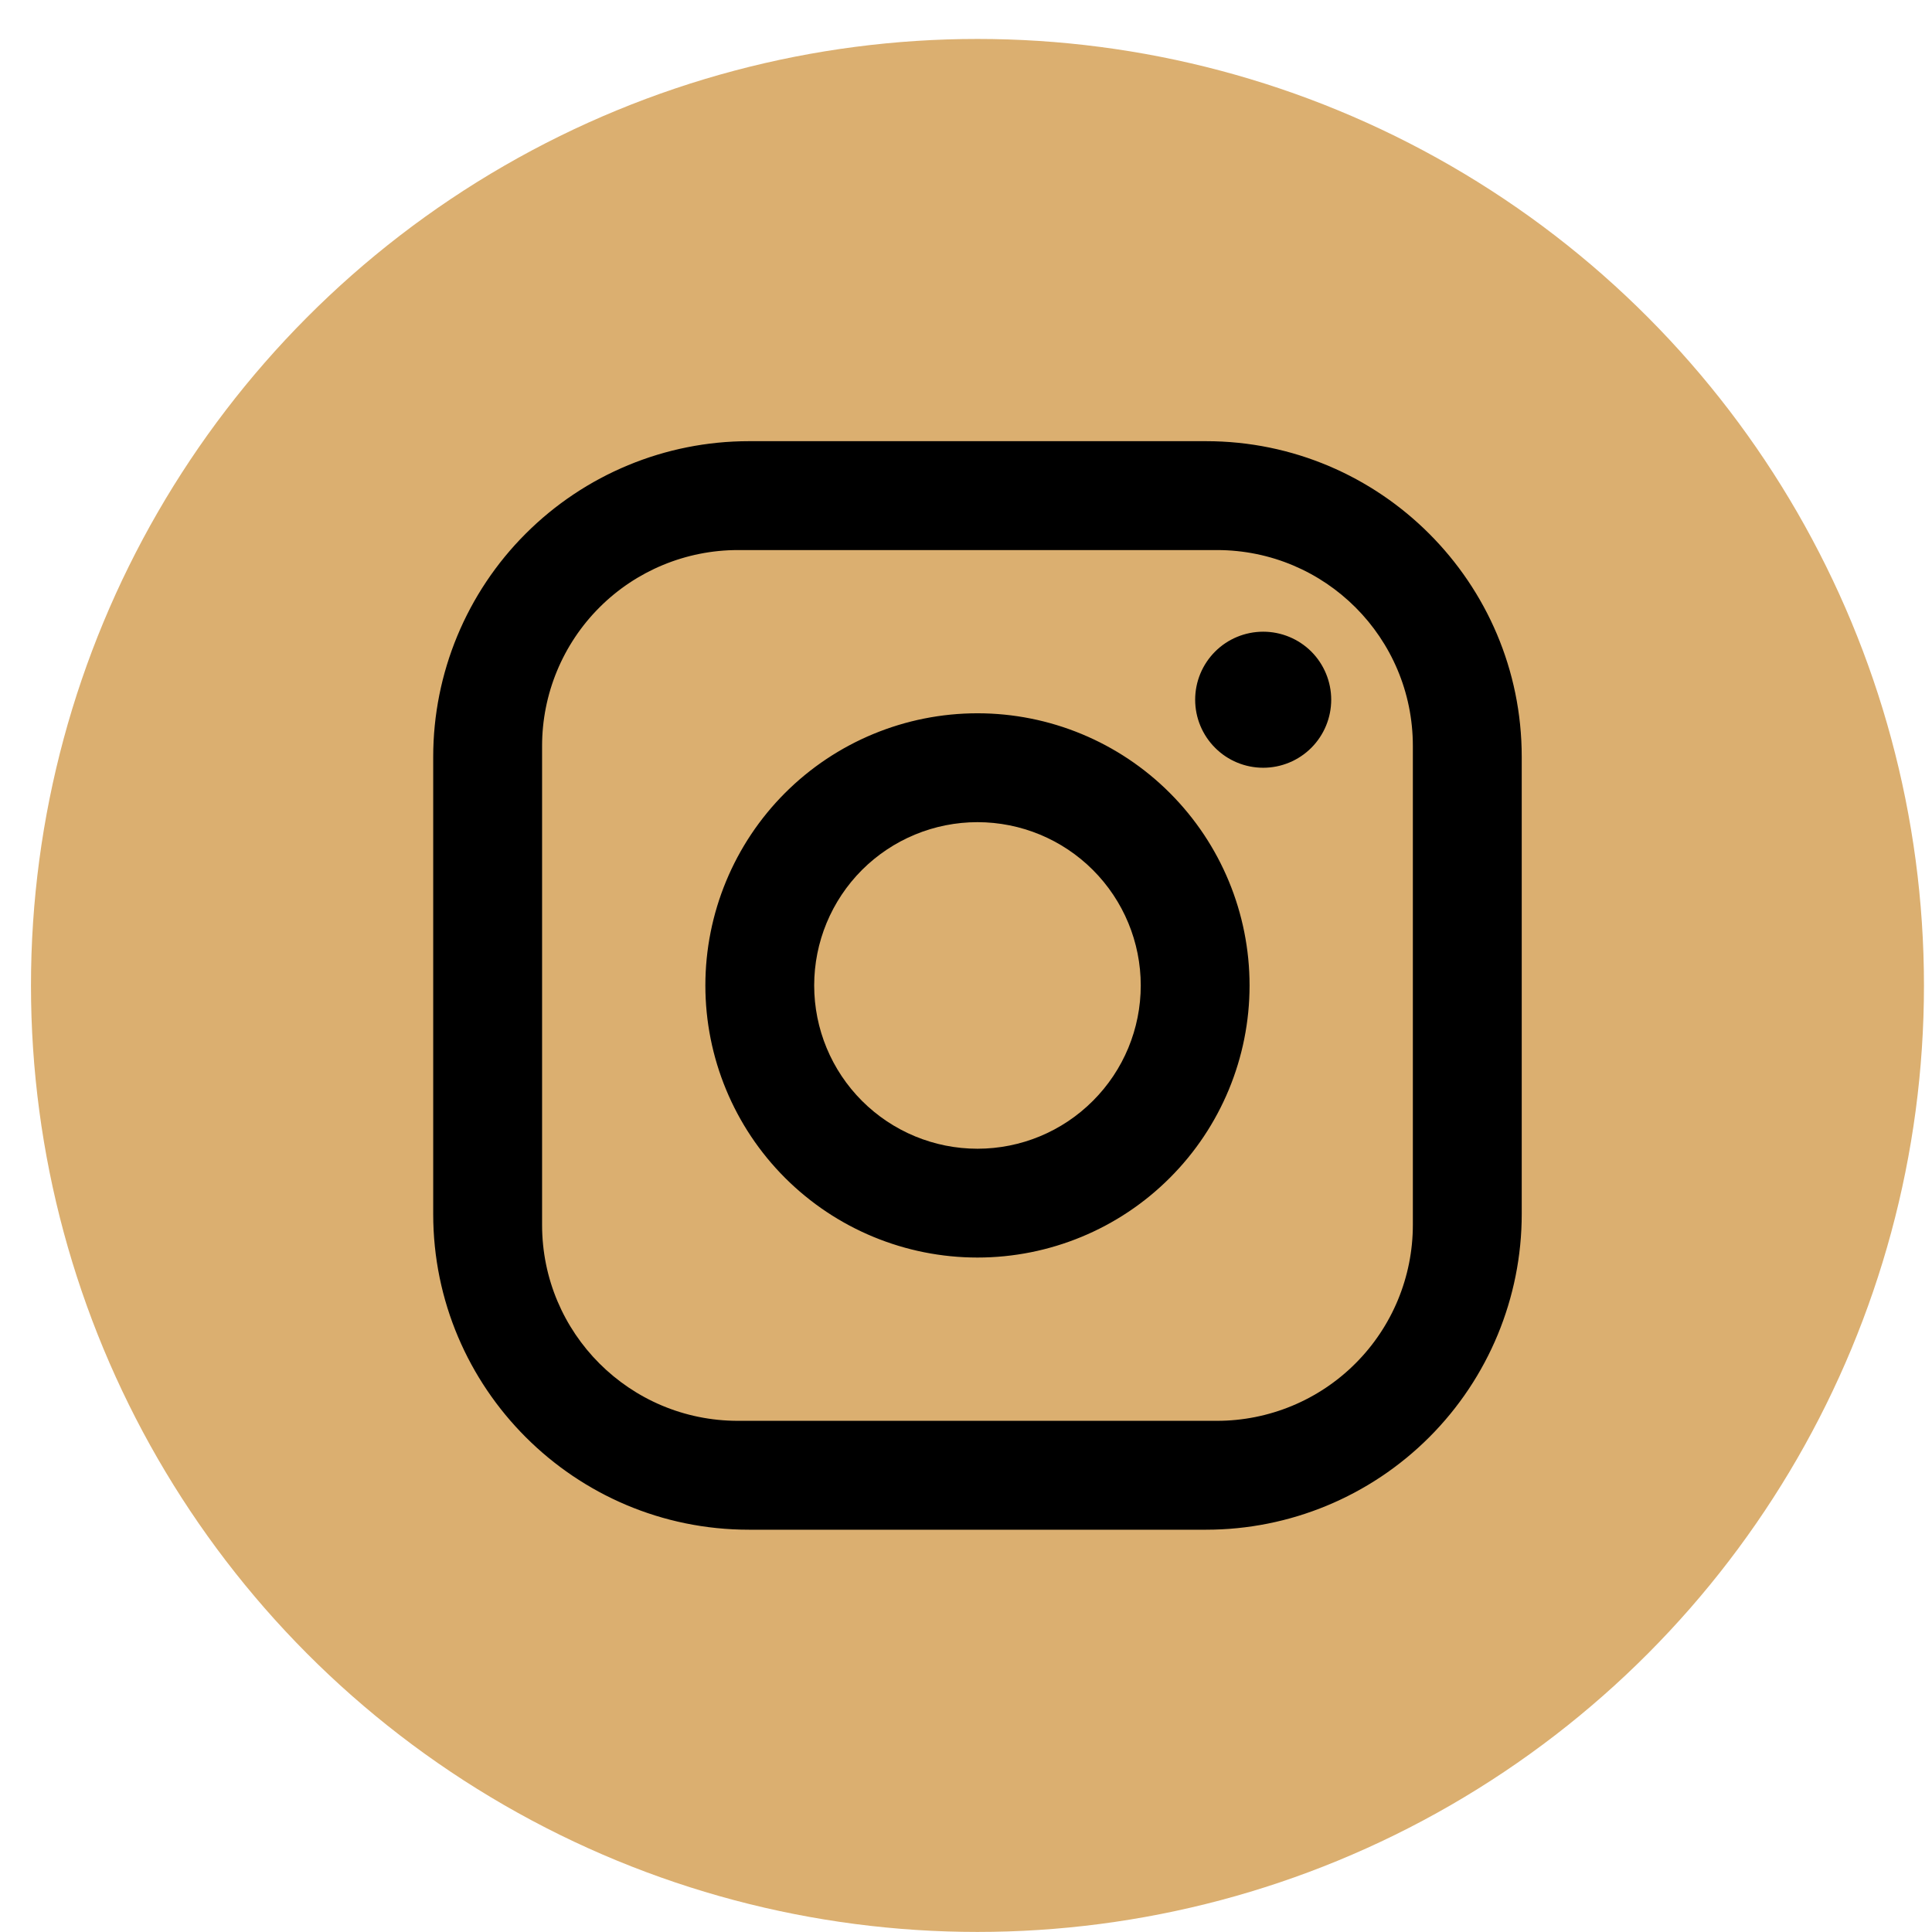
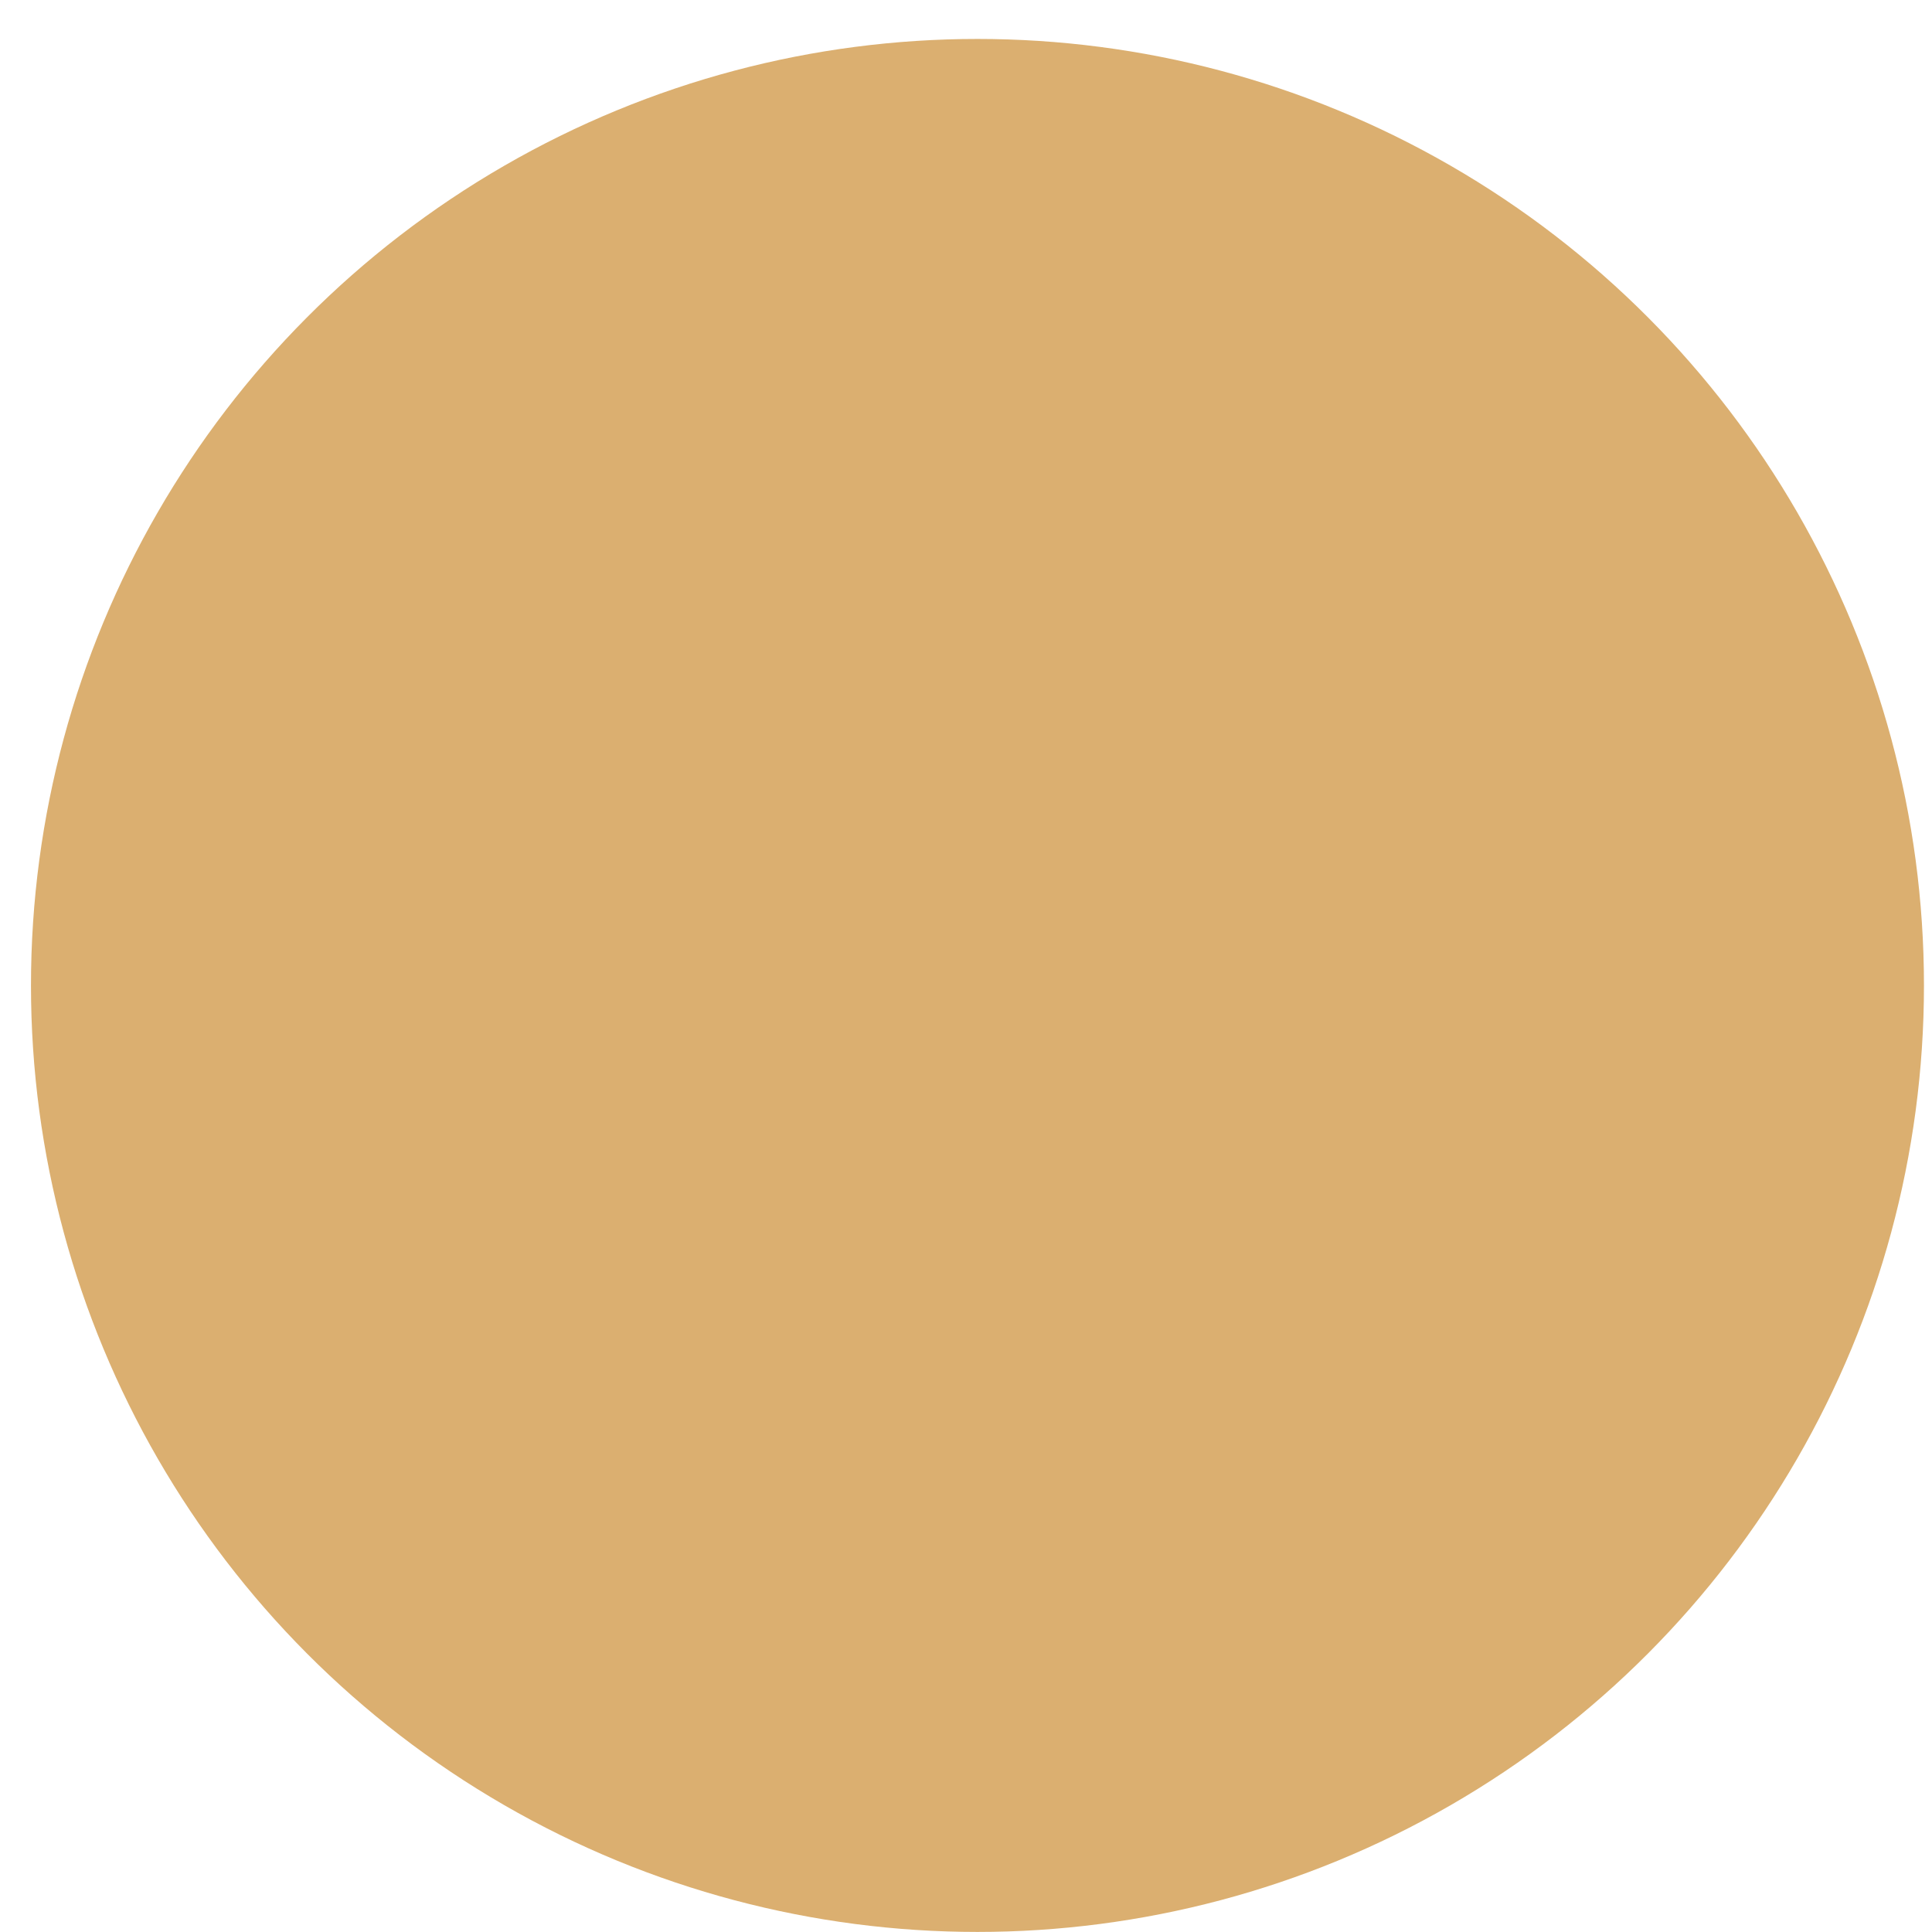
<svg xmlns="http://www.w3.org/2000/svg" width="31" height="31" viewBox="0 0 31 31" fill="none">
  <circle cx="15.684" cy="15.812" r="15.187" fill="#DBAF70" />
-   <path d="M12.016 7.079H19.352C22.146 7.079 24.417 9.35 24.417 12.144V19.48C24.417 20.823 23.883 22.111 22.933 23.061C21.983 24.011 20.695 24.545 19.352 24.545H12.016C9.222 24.545 6.951 22.274 6.951 19.48V12.144C6.951 10.801 7.485 9.512 8.435 8.563C9.385 7.613 10.673 7.079 12.016 7.079ZM11.841 8.826C11.008 8.826 10.208 9.157 9.619 9.746C9.029 10.336 8.698 11.136 8.698 11.969V19.654C8.698 21.392 10.104 22.798 11.841 22.798H19.526C20.36 22.798 21.16 22.467 21.749 21.877C22.339 21.288 22.67 20.488 22.67 19.654V11.969C22.67 10.232 21.264 8.826 19.526 8.826H11.841ZM20.269 10.136C20.558 10.136 20.836 10.251 21.041 10.455C21.245 10.66 21.36 10.938 21.36 11.227C21.36 11.517 21.245 11.794 21.041 11.999C20.836 12.204 20.558 12.319 20.269 12.319C19.979 12.319 19.701 12.204 19.497 11.999C19.292 11.794 19.177 11.517 19.177 11.227C19.177 10.938 19.292 10.66 19.497 10.455C19.701 10.251 19.979 10.136 20.269 10.136ZM15.684 11.445C16.842 11.445 17.953 11.905 18.771 12.724C19.59 13.543 20.05 14.654 20.05 15.812C20.05 16.97 19.59 18.081 18.771 18.899C17.953 19.718 16.842 20.178 15.684 20.178C14.526 20.178 13.415 19.718 12.596 18.899C11.778 18.081 11.318 16.97 11.318 15.812C11.318 14.654 11.778 13.543 12.596 12.724C13.415 11.905 14.526 11.445 15.684 11.445ZM15.684 13.192C14.989 13.192 14.323 13.468 13.831 13.959C13.34 14.451 13.064 15.117 13.064 15.812C13.064 16.507 13.34 17.173 13.831 17.664C14.323 18.156 14.989 18.432 15.684 18.432C16.379 18.432 17.045 18.156 17.536 17.664C18.028 17.173 18.304 16.507 18.304 15.812C18.304 15.117 18.028 14.451 17.536 13.959C17.045 13.468 16.379 13.192 15.684 13.192Z" fill="black" />
</svg>